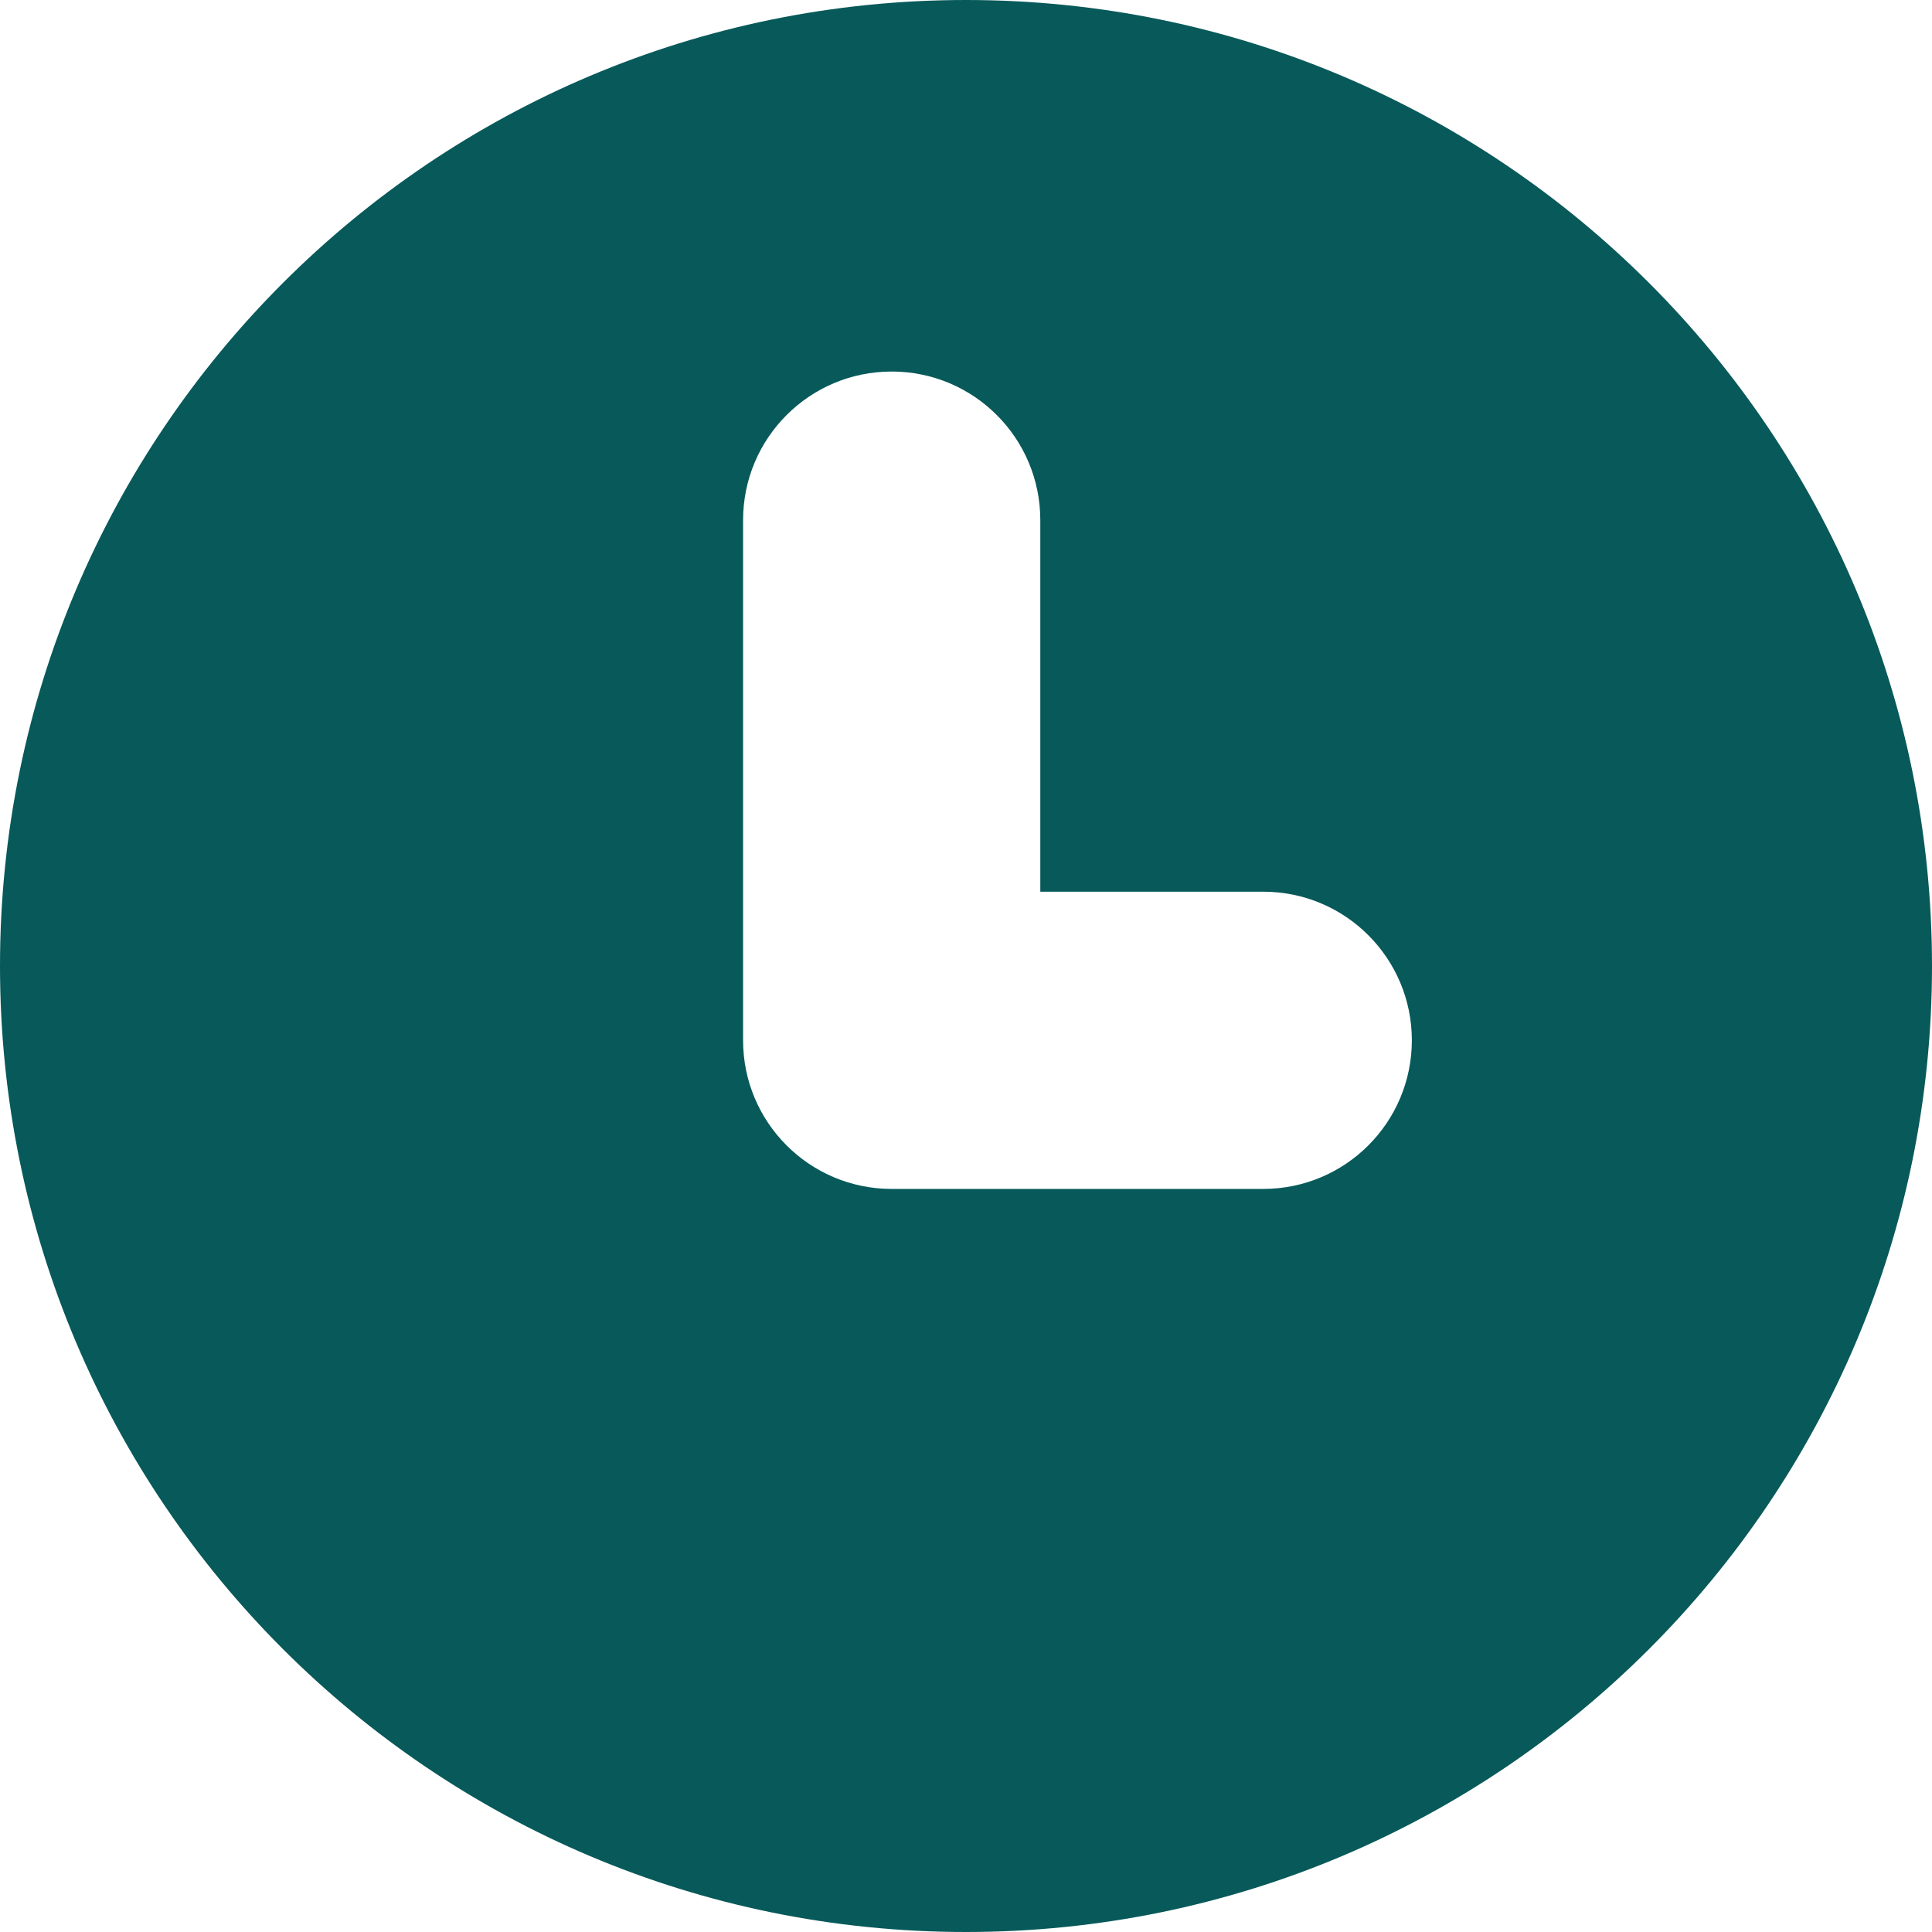
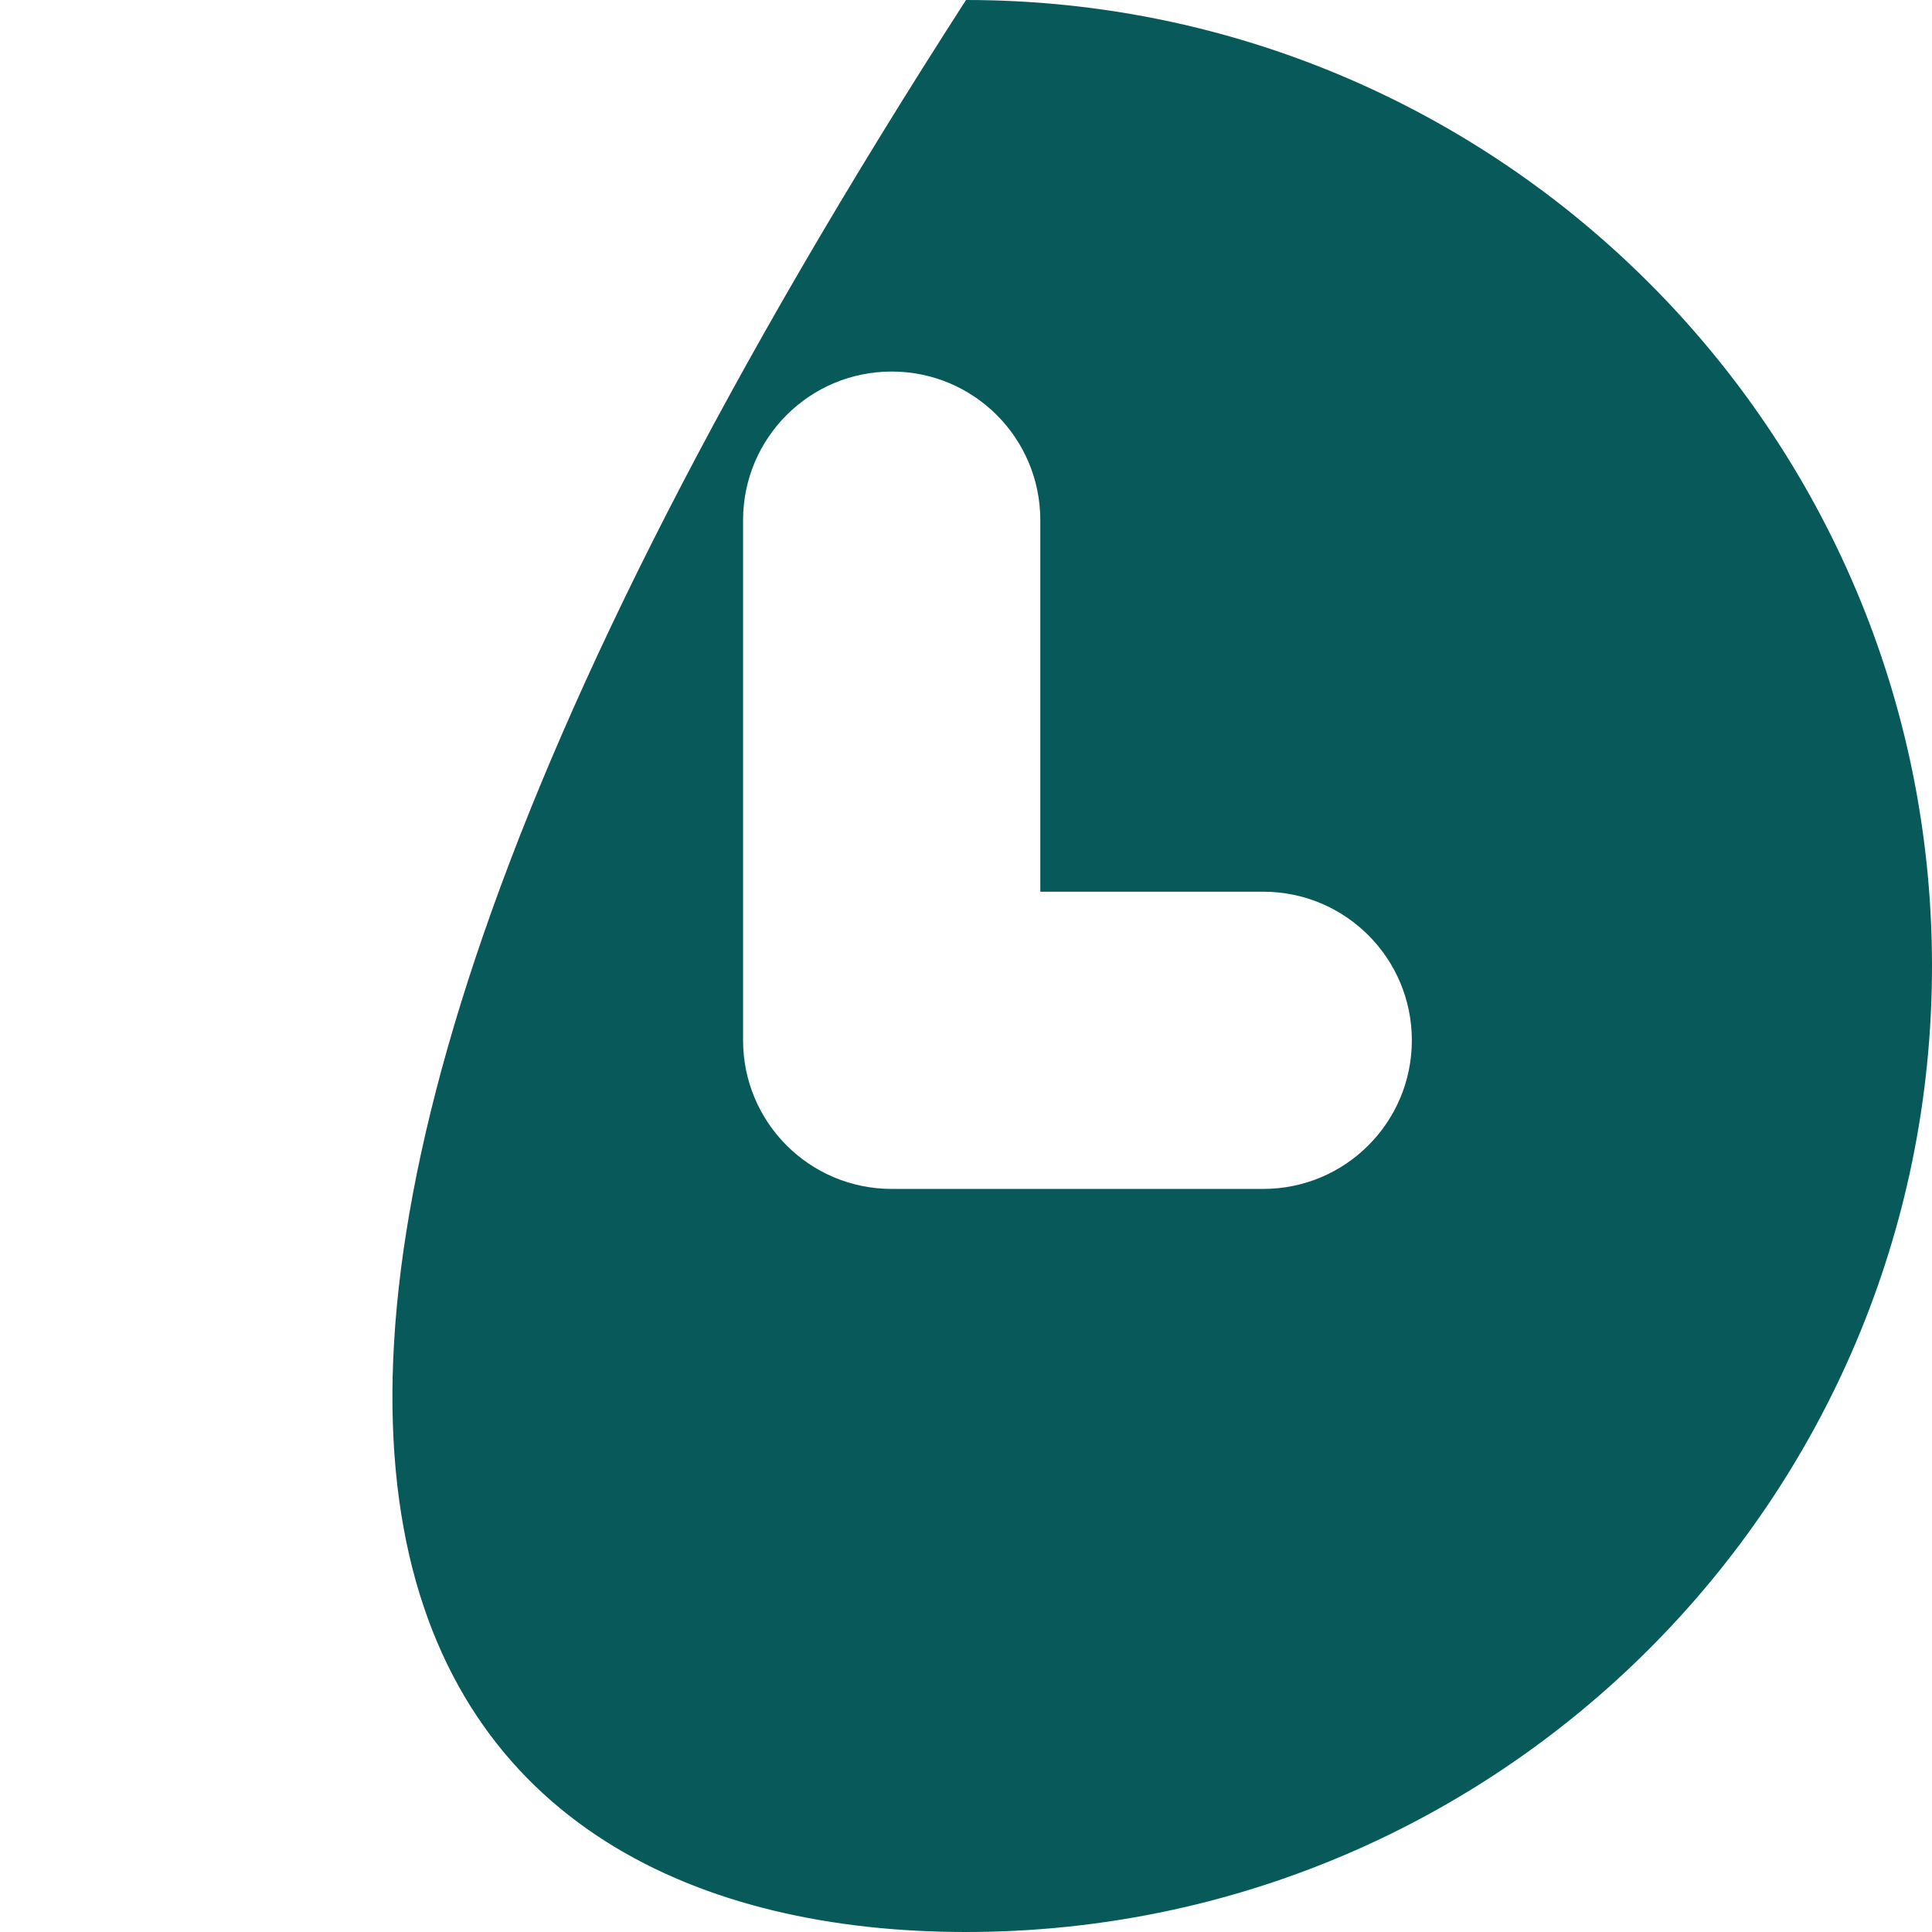
<svg xmlns="http://www.w3.org/2000/svg" width="26" height="26" viewBox="0 0 26 26" fill="none">
-   <path fill-rule="evenodd" clip-rule="evenodd" d="M13 26C20.18 26 26 20.18 26 13C26 5.82 20.18 0 13 0C5.82 0 0 5.82 0 13C0 20.18 5.82 26 13 26ZM10 7C10 5.895 10.895 5 12 5C13.105 5 14 5.895 14 7V12H17C18.105 12 19 12.895 19 14C19 15.105 18.105 16 17 16H12C10.895 16 10 15.105 10 14V7Z" fill="#08595A" />
+   <path fill-rule="evenodd" clip-rule="evenodd" d="M13 26C20.18 26 26 20.18 26 13C26 5.82 20.18 0 13 0C0 20.18 5.82 26 13 26ZM10 7C10 5.895 10.895 5 12 5C13.105 5 14 5.895 14 7V12H17C18.105 12 19 12.895 19 14C19 15.105 18.105 16 17 16H12C10.895 16 10 15.105 10 14V7Z" fill="#08595A" />
</svg>